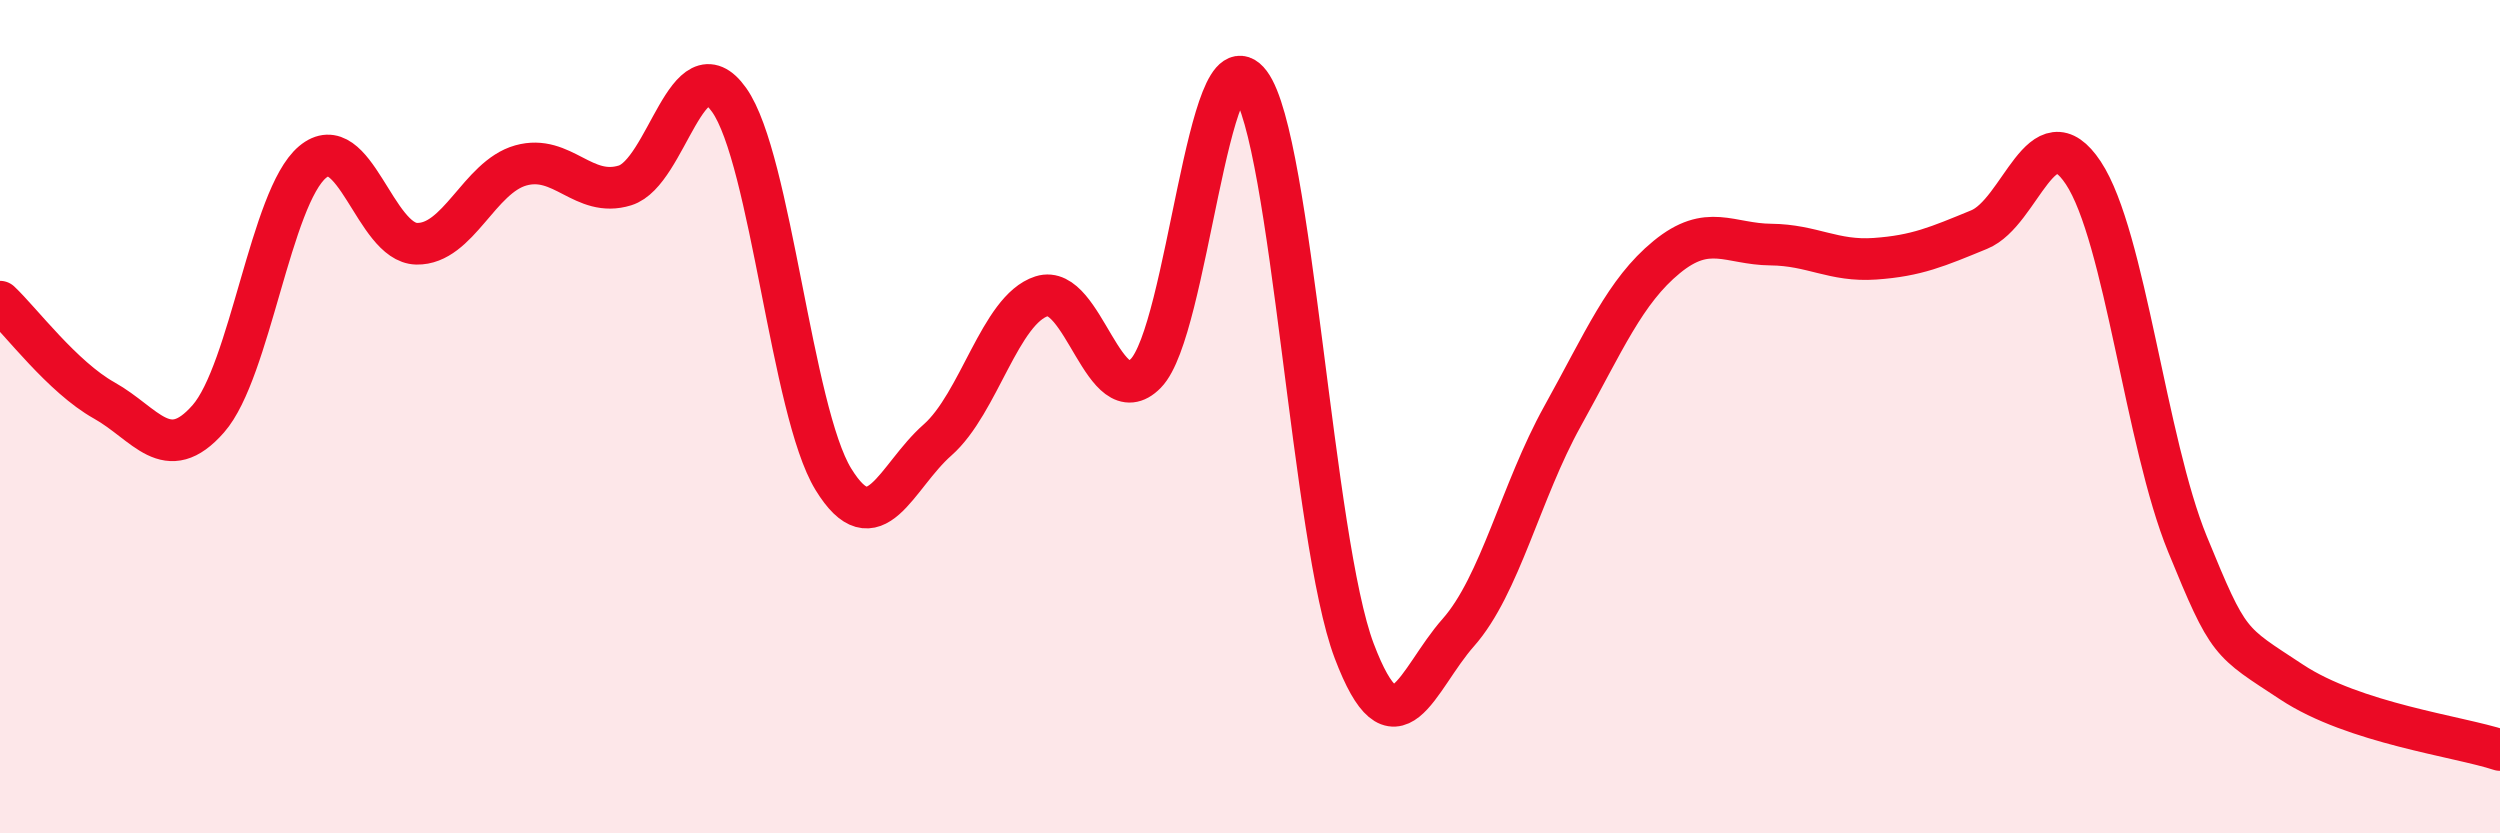
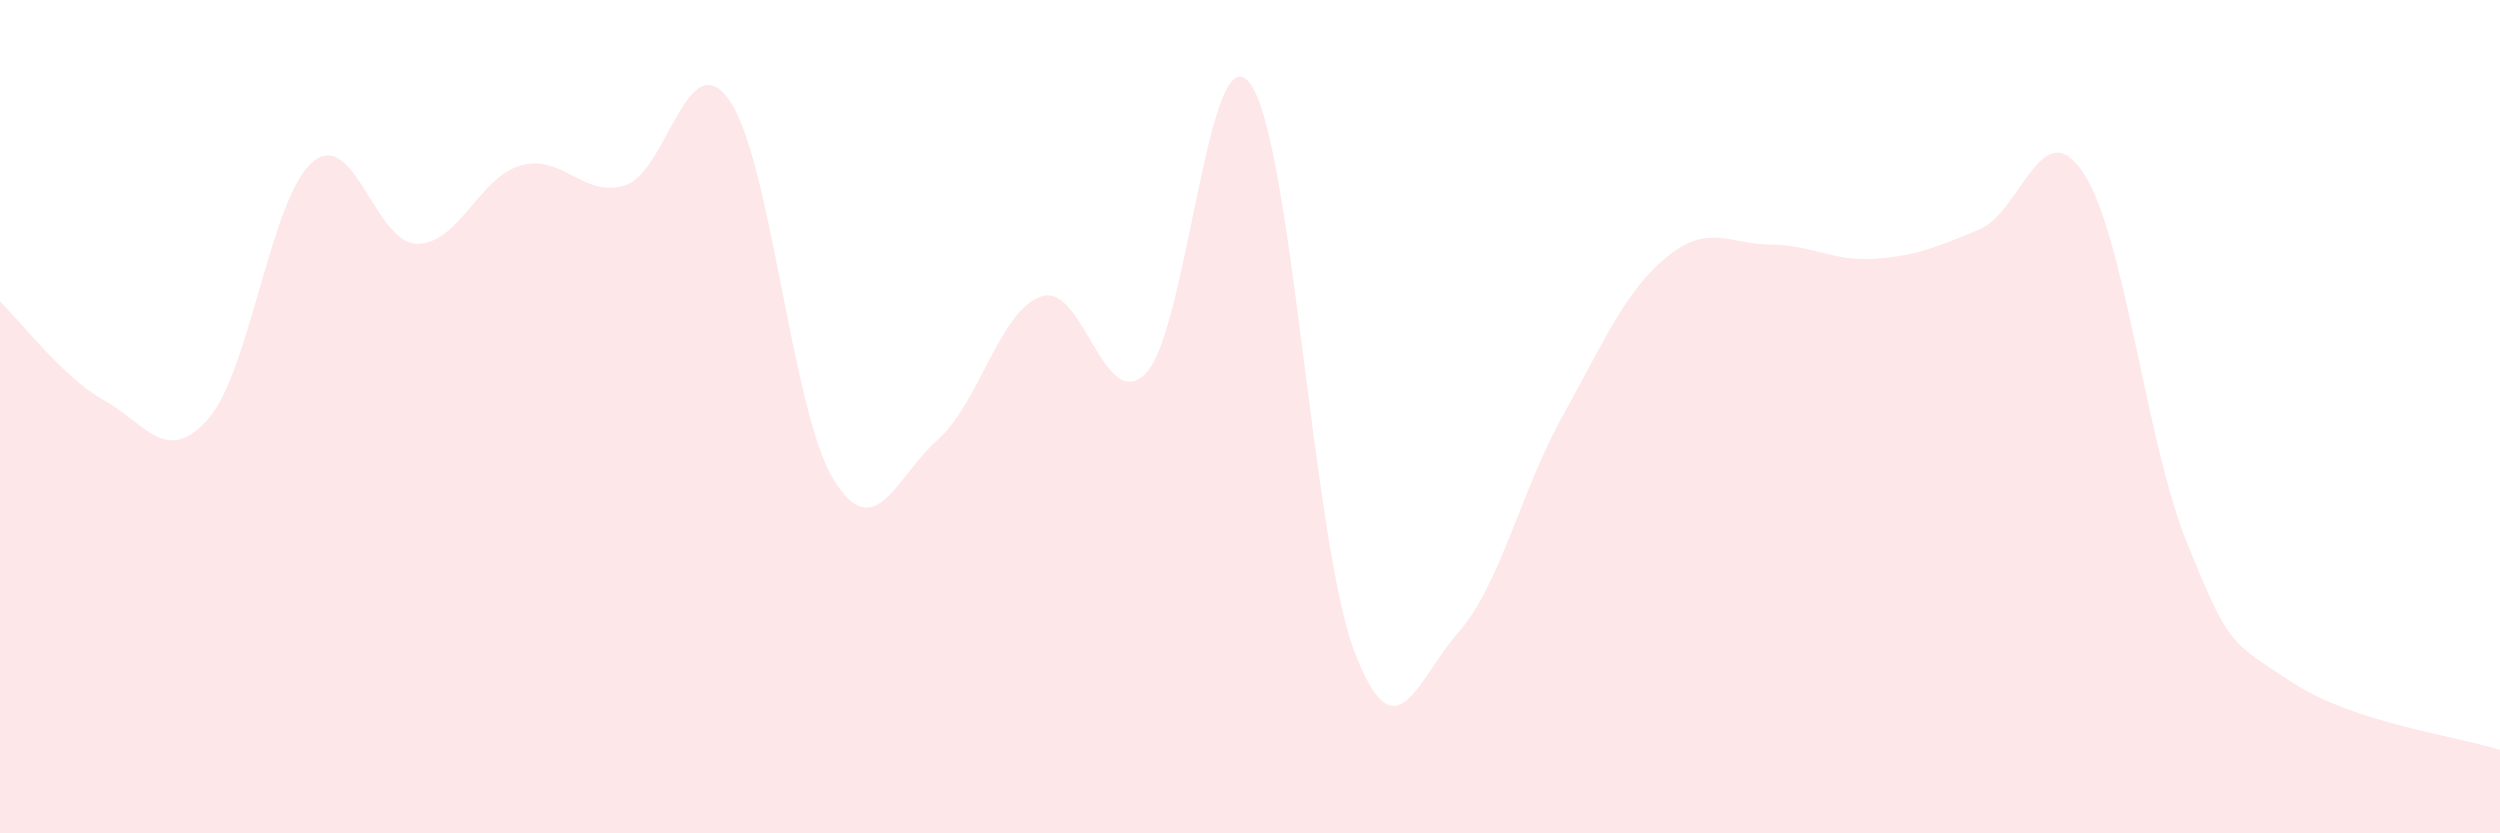
<svg xmlns="http://www.w3.org/2000/svg" width="60" height="20" viewBox="0 0 60 20">
  <path d="M 0,7.24 C 0.5,7.71 1.5,9.05 2.5,9.61 C 3.5,10.17 4,11.19 5,10.05 C 6,8.91 6.5,4.73 7.5,3.89 C 8.5,3.05 9,5.83 10,5.85 C 11,5.87 11.5,4.25 12.5,3.97 C 13.5,3.69 14,4.76 15,4.45 C 16,4.14 16.5,0.99 17.5,2.4 C 18.5,3.81 19,9.87 20,11.5 C 21,13.13 21.5,11.44 22.5,10.56 C 23.5,9.68 24,7.43 25,7.11 C 26,6.79 26.5,9.98 27.5,8.96 C 28.5,7.94 29,0.67 30,2 C 31,3.33 31.5,12.98 32.5,15.62 C 33.5,18.26 34,16.31 35,15.18 C 36,14.05 36.5,11.79 37.5,9.99 C 38.5,8.19 39,6.99 40,6.17 C 41,5.35 41.5,5.86 42.5,5.87 C 43.5,5.88 44,6.28 45,6.21 C 46,6.14 46.5,5.92 47.5,5.51 C 48.5,5.1 49,2.64 50,4.15 C 51,5.66 51.5,10.62 52.5,13.06 C 53.5,15.5 53.5,15.38 55,16.37 C 56.5,17.36 59,17.67 60,18L60 20L0 20Z" fill="#EB0A25" opacity="0.1" stroke-linecap="round" stroke-linejoin="round" />
-   <path d="M 0,7.24 C 0.5,7.71 1.5,9.05 2.5,9.61 C 3.5,10.17 4,11.19 5,10.05 C 6,8.91 6.5,4.73 7.5,3.89 C 8.5,3.05 9,5.83 10,5.85 C 11,5.87 11.5,4.25 12.5,3.97 C 13.5,3.69 14,4.76 15,4.45 C 16,4.14 16.5,0.99 17.5,2.4 C 18.5,3.81 19,9.87 20,11.5 C 21,13.13 21.5,11.44 22.5,10.56 C 23.5,9.68 24,7.43 25,7.11 C 26,6.79 26.5,9.98 27.5,8.96 C 28.5,7.94 29,0.67 30,2 C 31,3.33 31.5,12.98 32.5,15.62 C 33.5,18.26 34,16.31 35,15.18 C 36,14.05 36.5,11.79 37.5,9.99 C 38.5,8.19 39,6.99 40,6.17 C 41,5.35 41.5,5.86 42.5,5.87 C 43.5,5.88 44,6.28 45,6.21 C 46,6.14 46.5,5.92 47.5,5.51 C 48.5,5.1 49,2.64 50,4.15 C 51,5.66 51.5,10.62 52.5,13.06 C 53.5,15.5 53.5,15.38 55,16.37 C 56.5,17.36 59,17.67 60,18" stroke="#EB0A25" stroke-width="1" fill="none" stroke-linecap="round" stroke-linejoin="round" />
</svg>